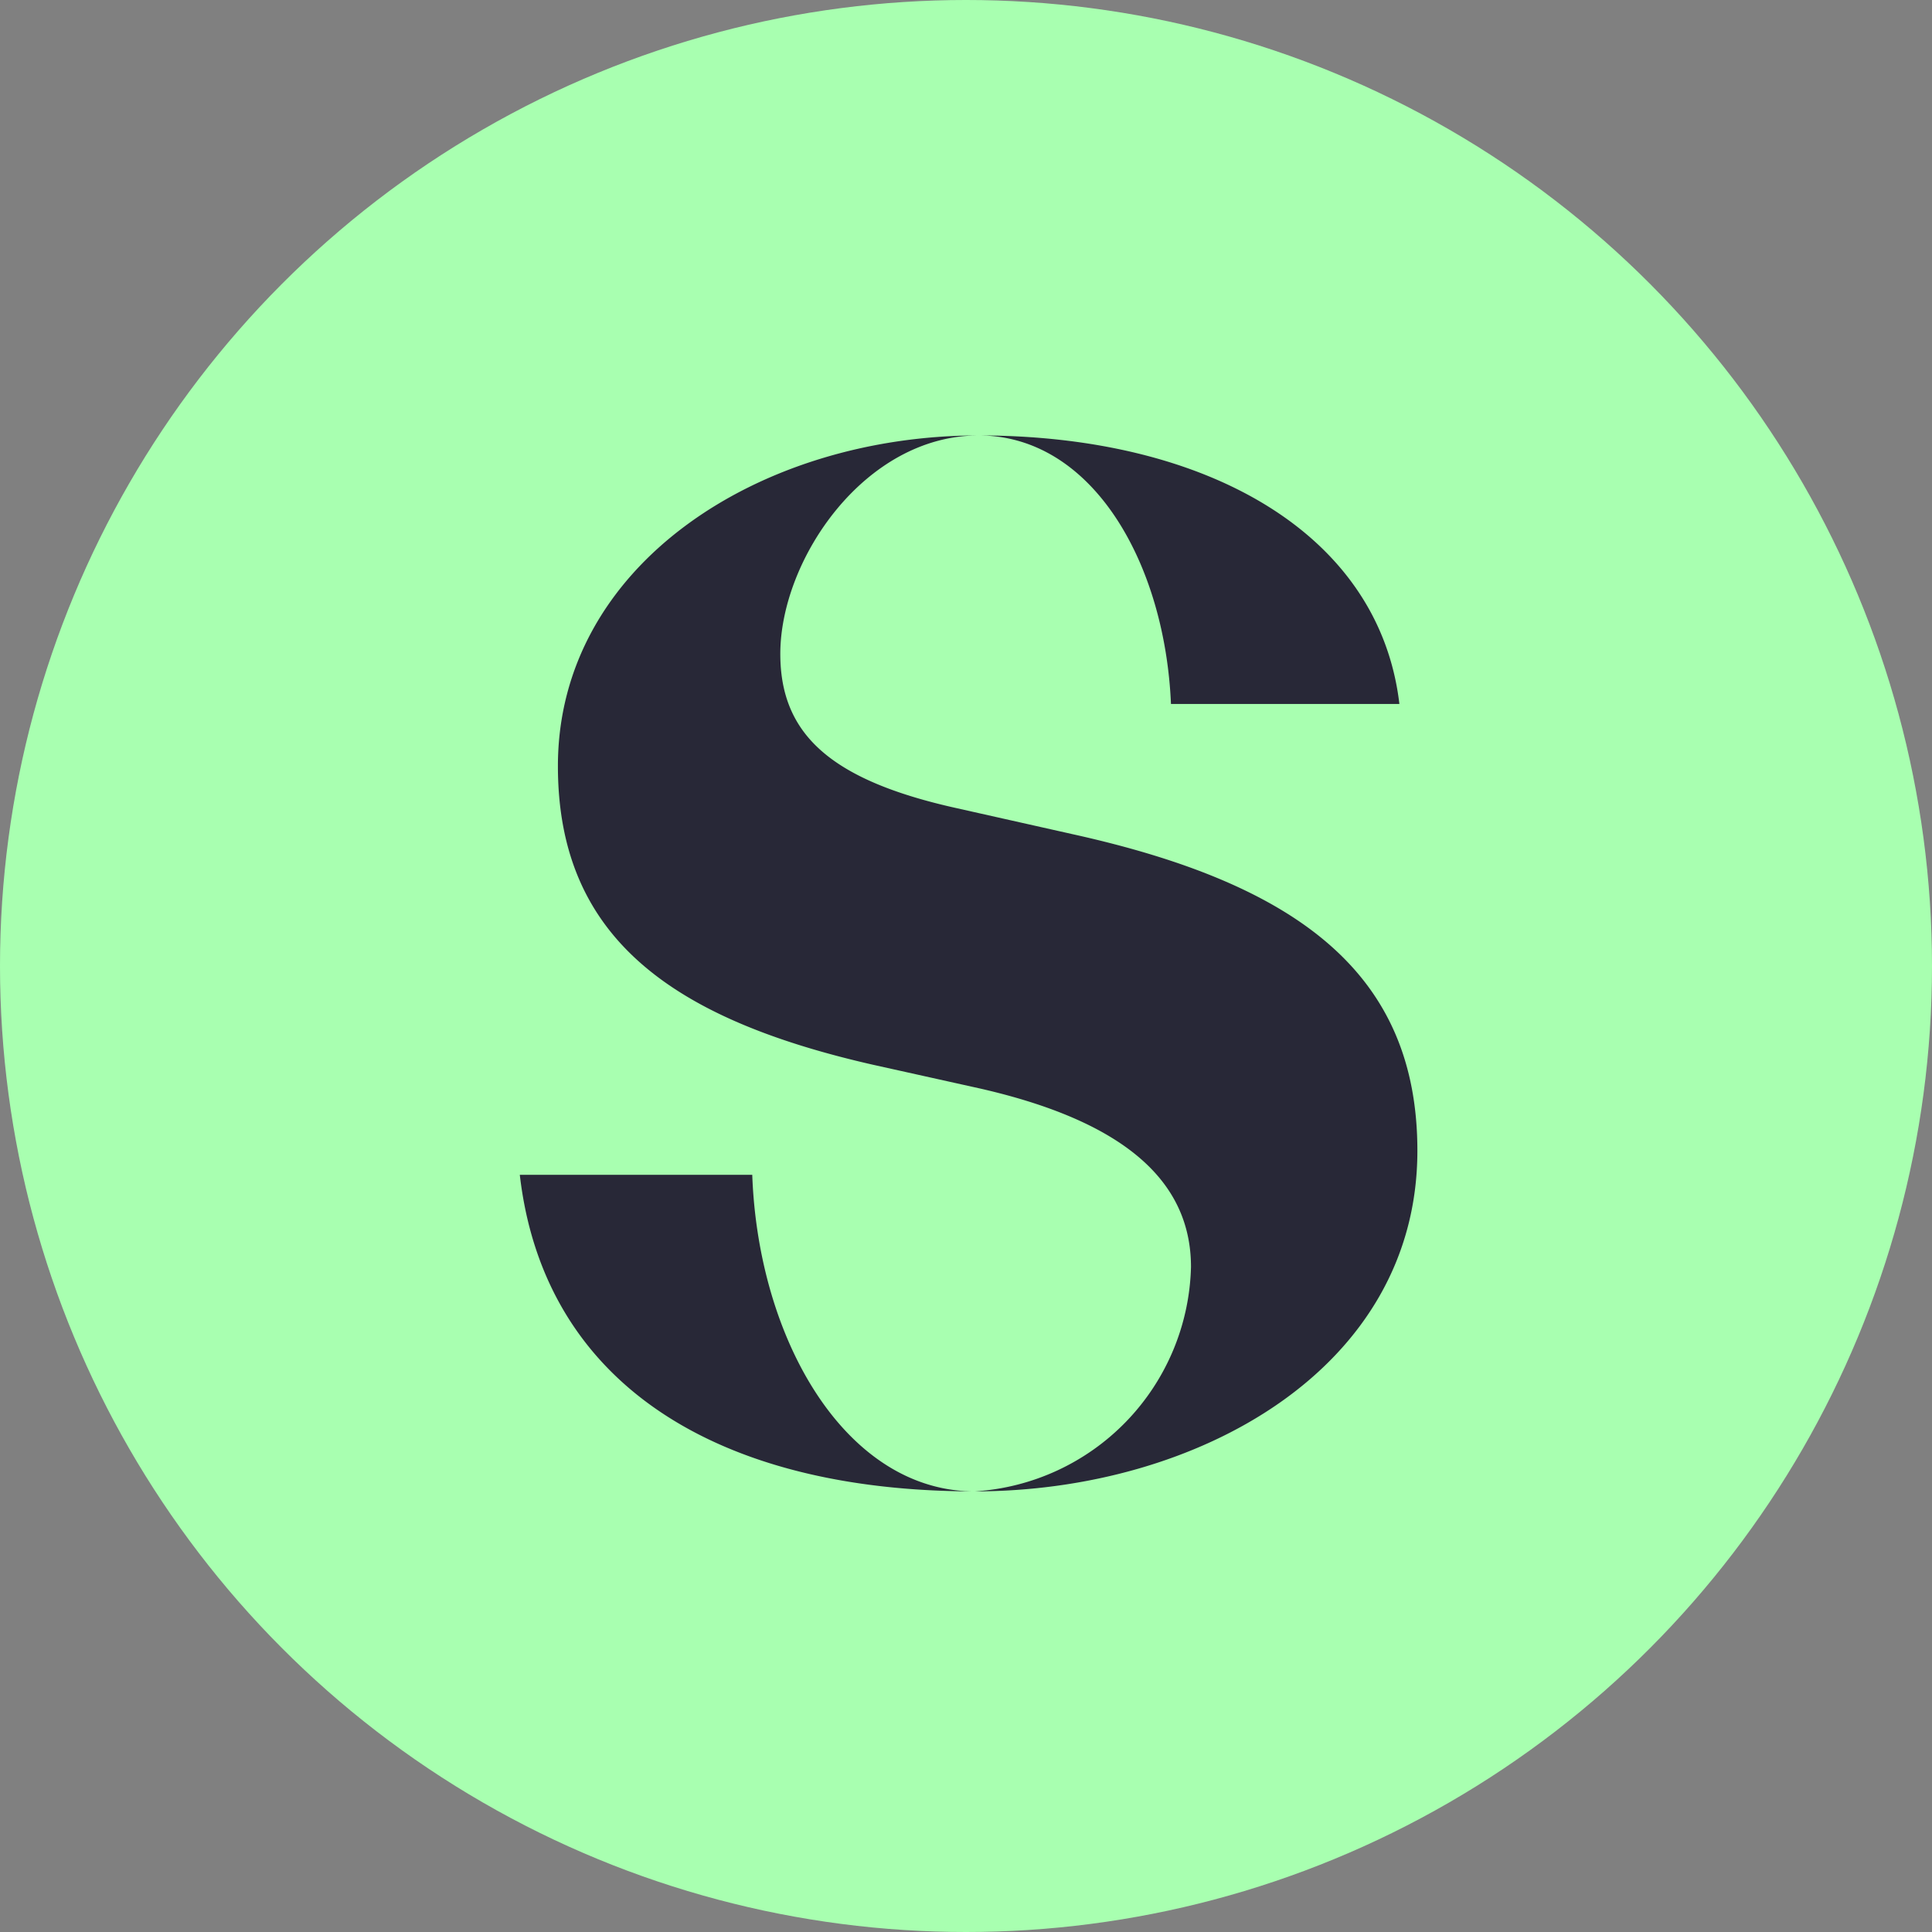
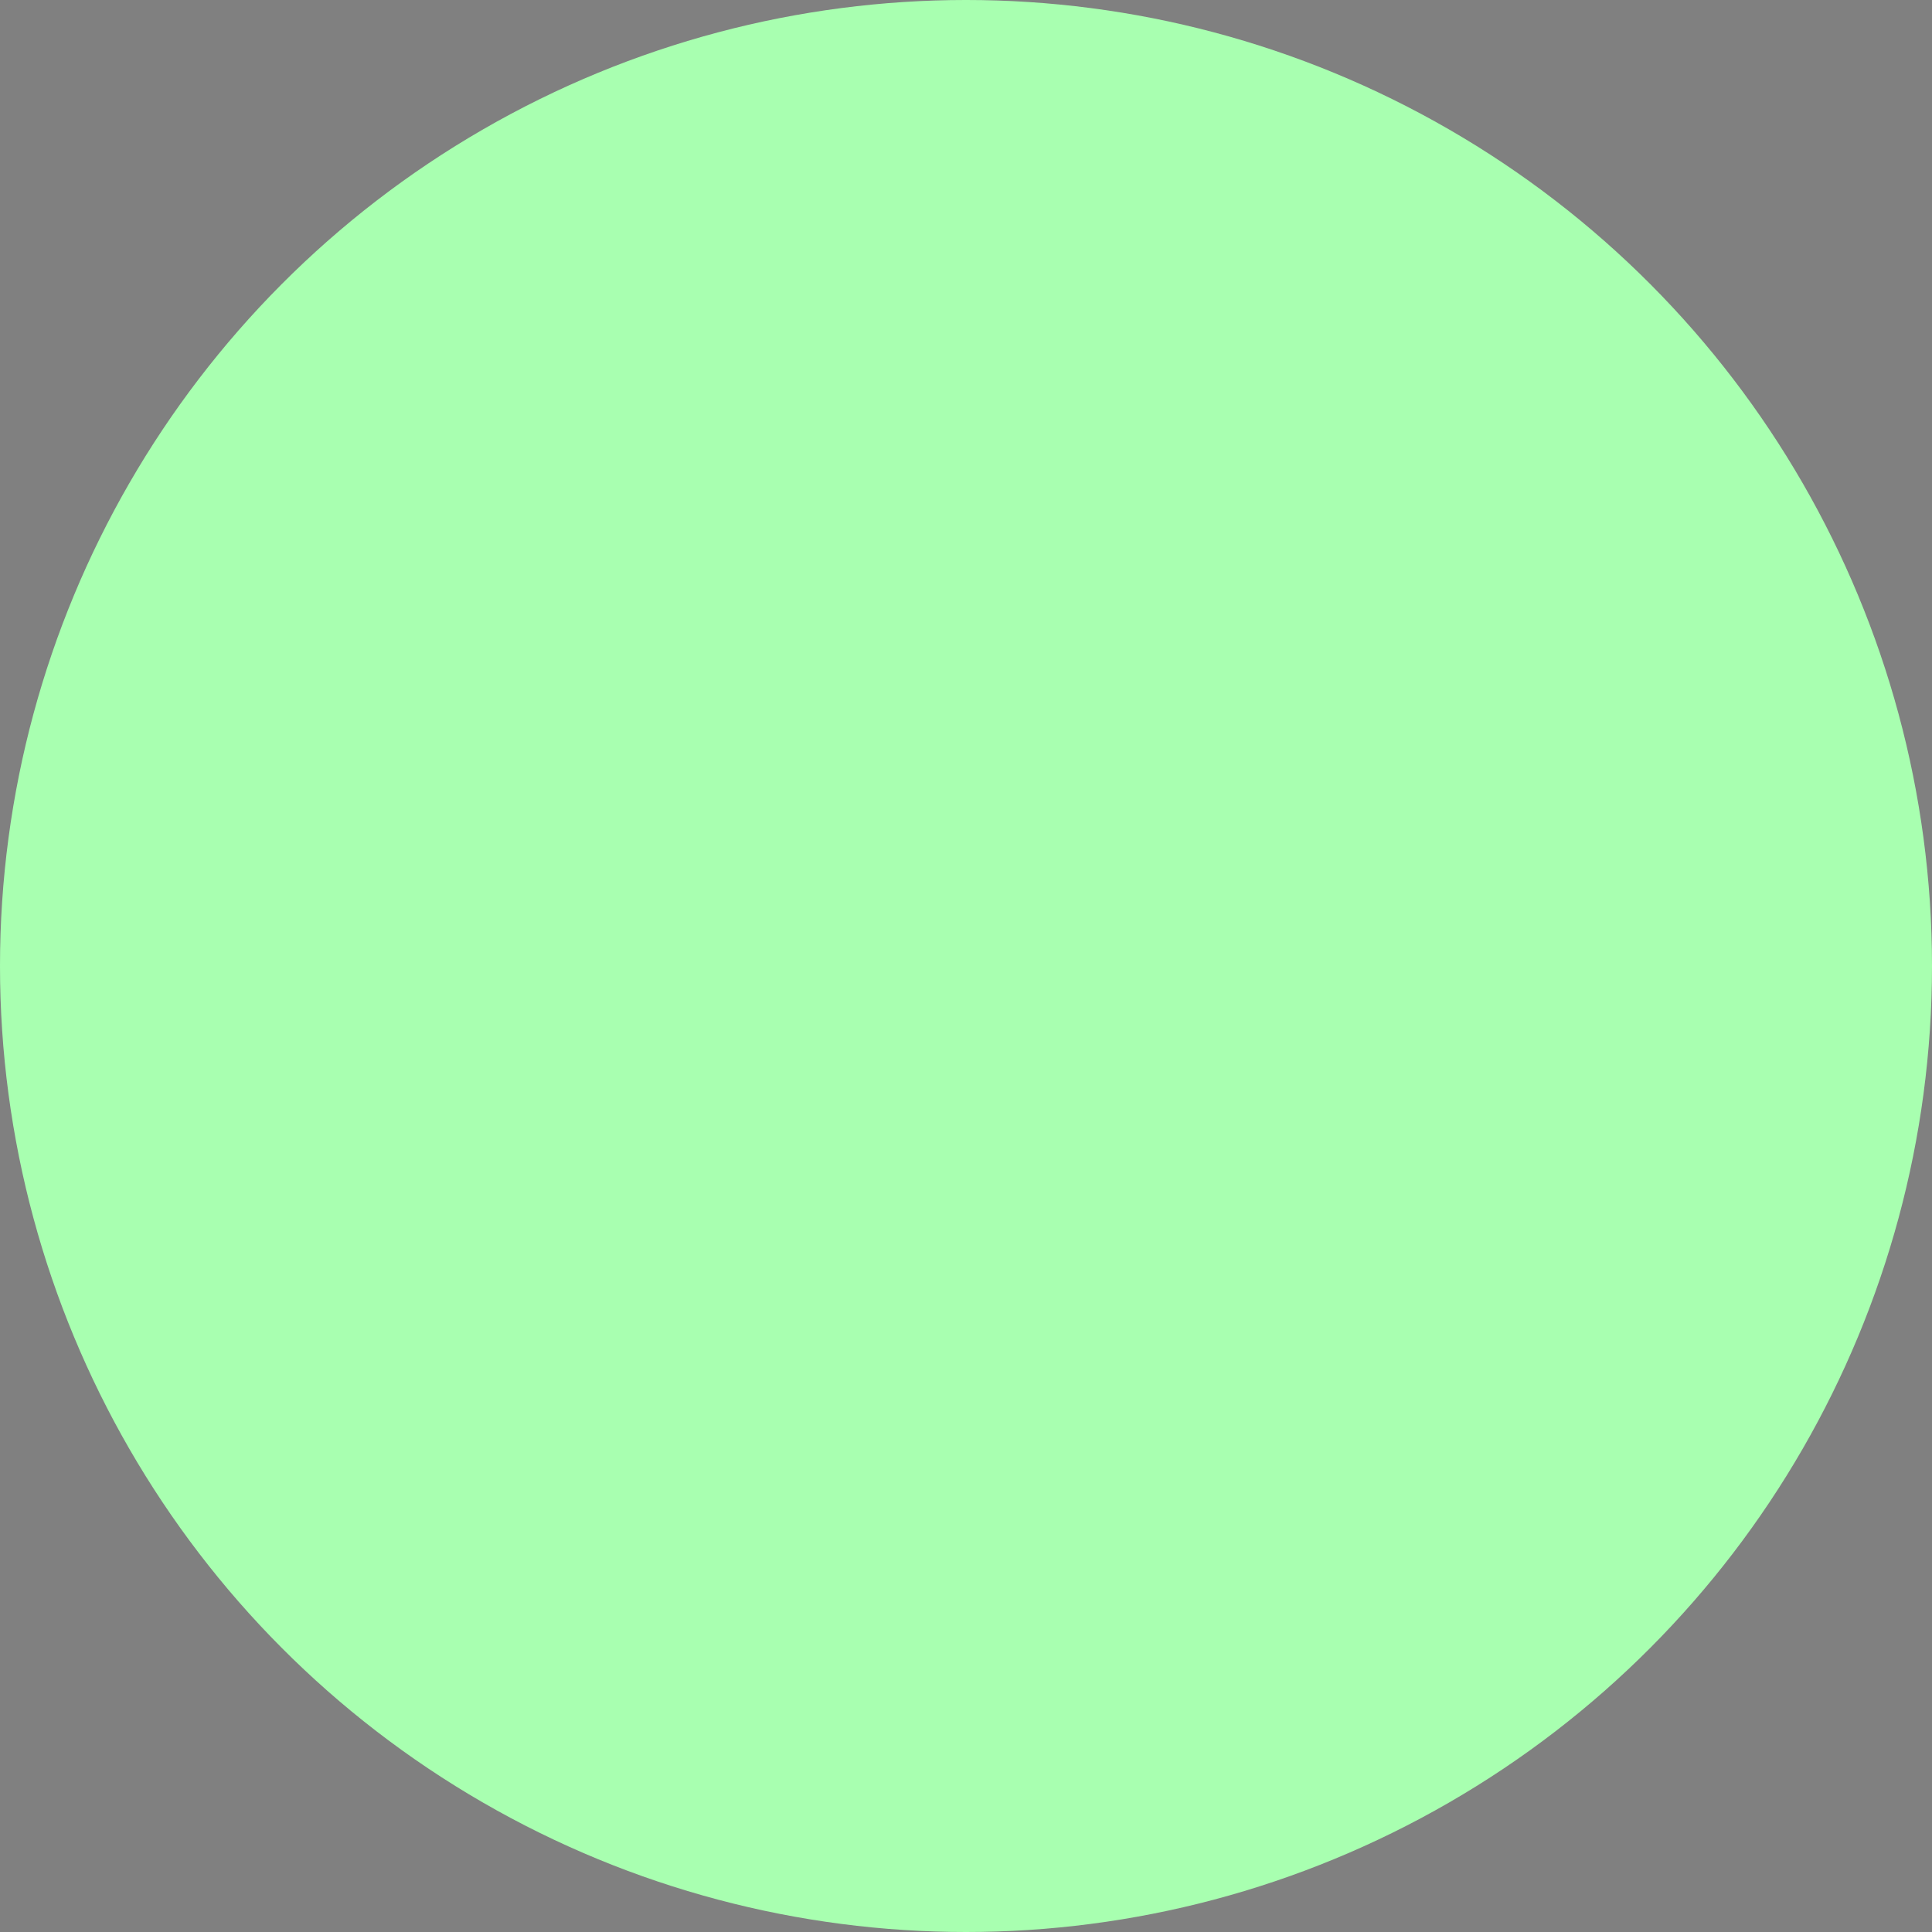
<svg xmlns="http://www.w3.org/2000/svg" id="SetfordsLogoRGBAvatar_Charcoal100_White" width="44" height="44" viewBox="0 0 44 44">
  <rect x="0" y="0" width="44" height="44" fill="#808080" stroke="none" />
  <circle id="Ellipse" cx="22" cy="22" r="22" fill="#a8ffb0" />
-   <path id="S" d="M0,16.838H5.294c.137,3.787,2.145,7.21,5.065,7.21C4.473,24.048.548,21.583,0,16.838Zm15.286,2.1c0-2.008-1.6-3.331-4.791-4.062l-2.464-.547C3.423,13.278.868,11.408.868,7.53.868,2.967,5.431,0,10.45,0c-2.6,0-4.517,2.83-4.517,4.975,0,1.825,1.14,2.875,4.014,3.513l2.647.594c5.156,1.141,7.848,3.194,7.848,7.208,0,4.974-5.019,7.758-10.084,7.758A5.252,5.252,0,0,0,15.286,18.937ZM14.83,6.115C14.694,2.92,13.051,0,10.45,0c5.2,0,9.126,2.236,9.582,6.115Z" transform="translate(11.838 9.917)" fill="#282837" />
</svg>